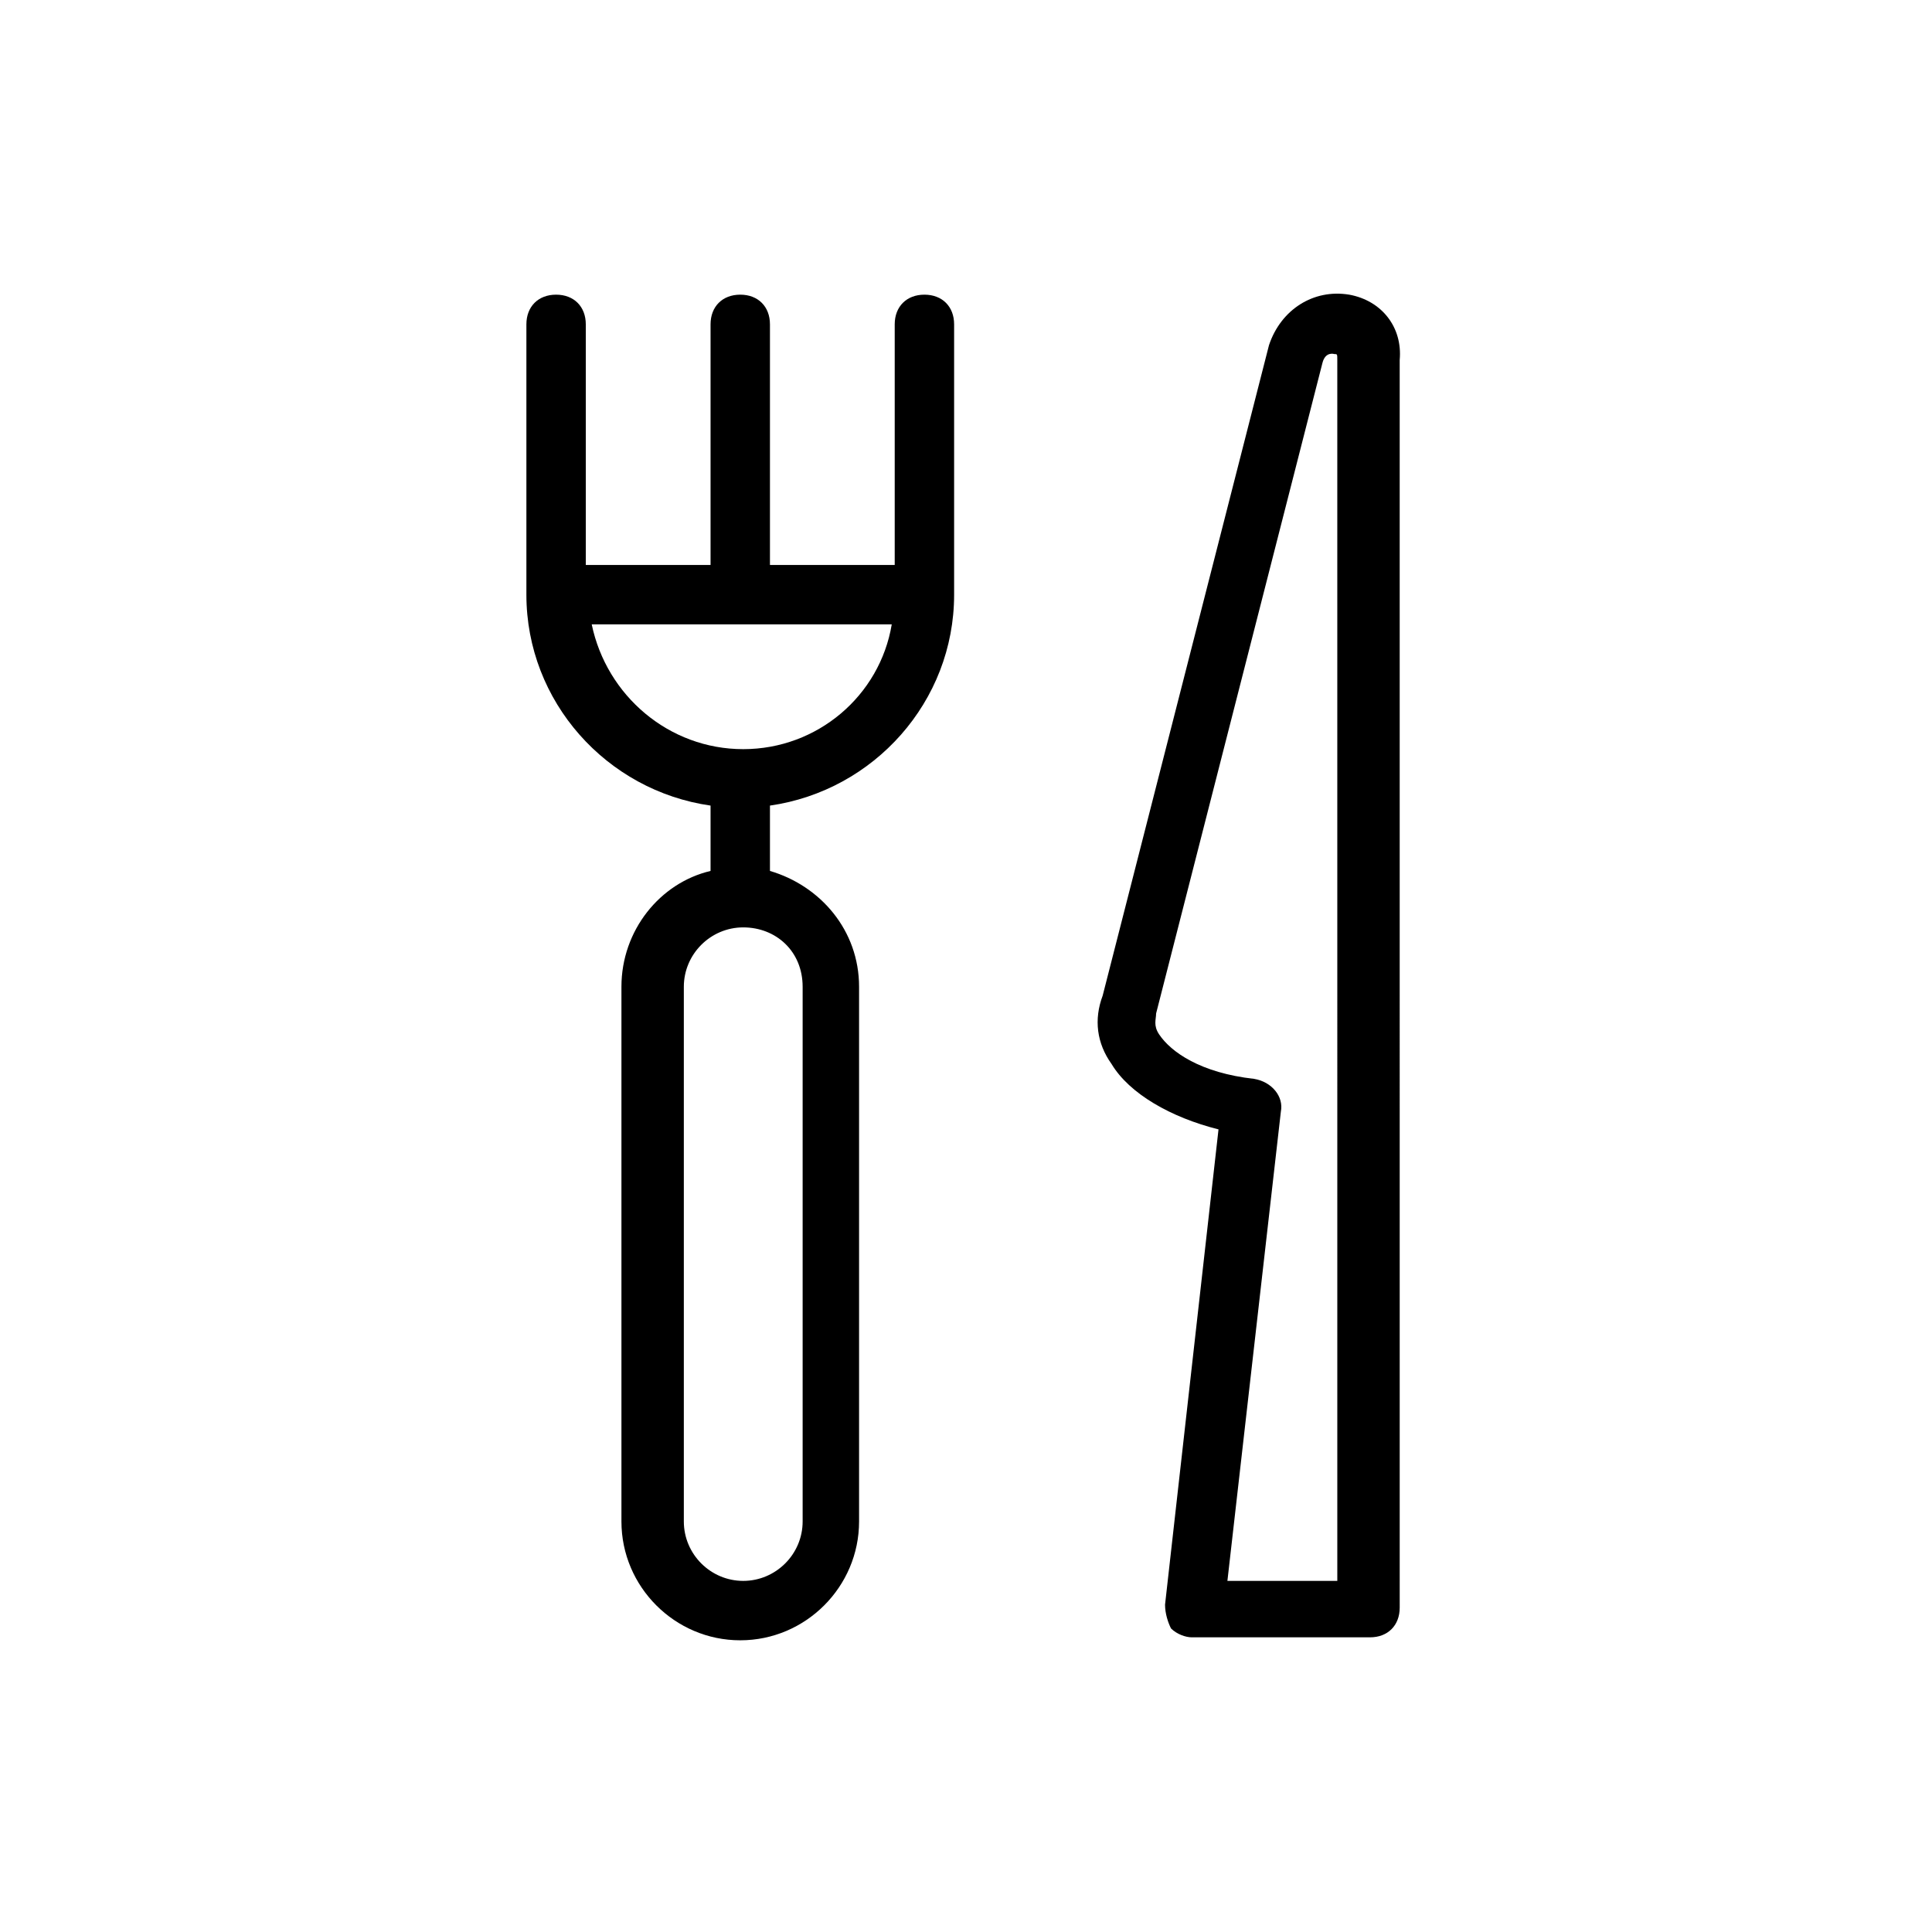
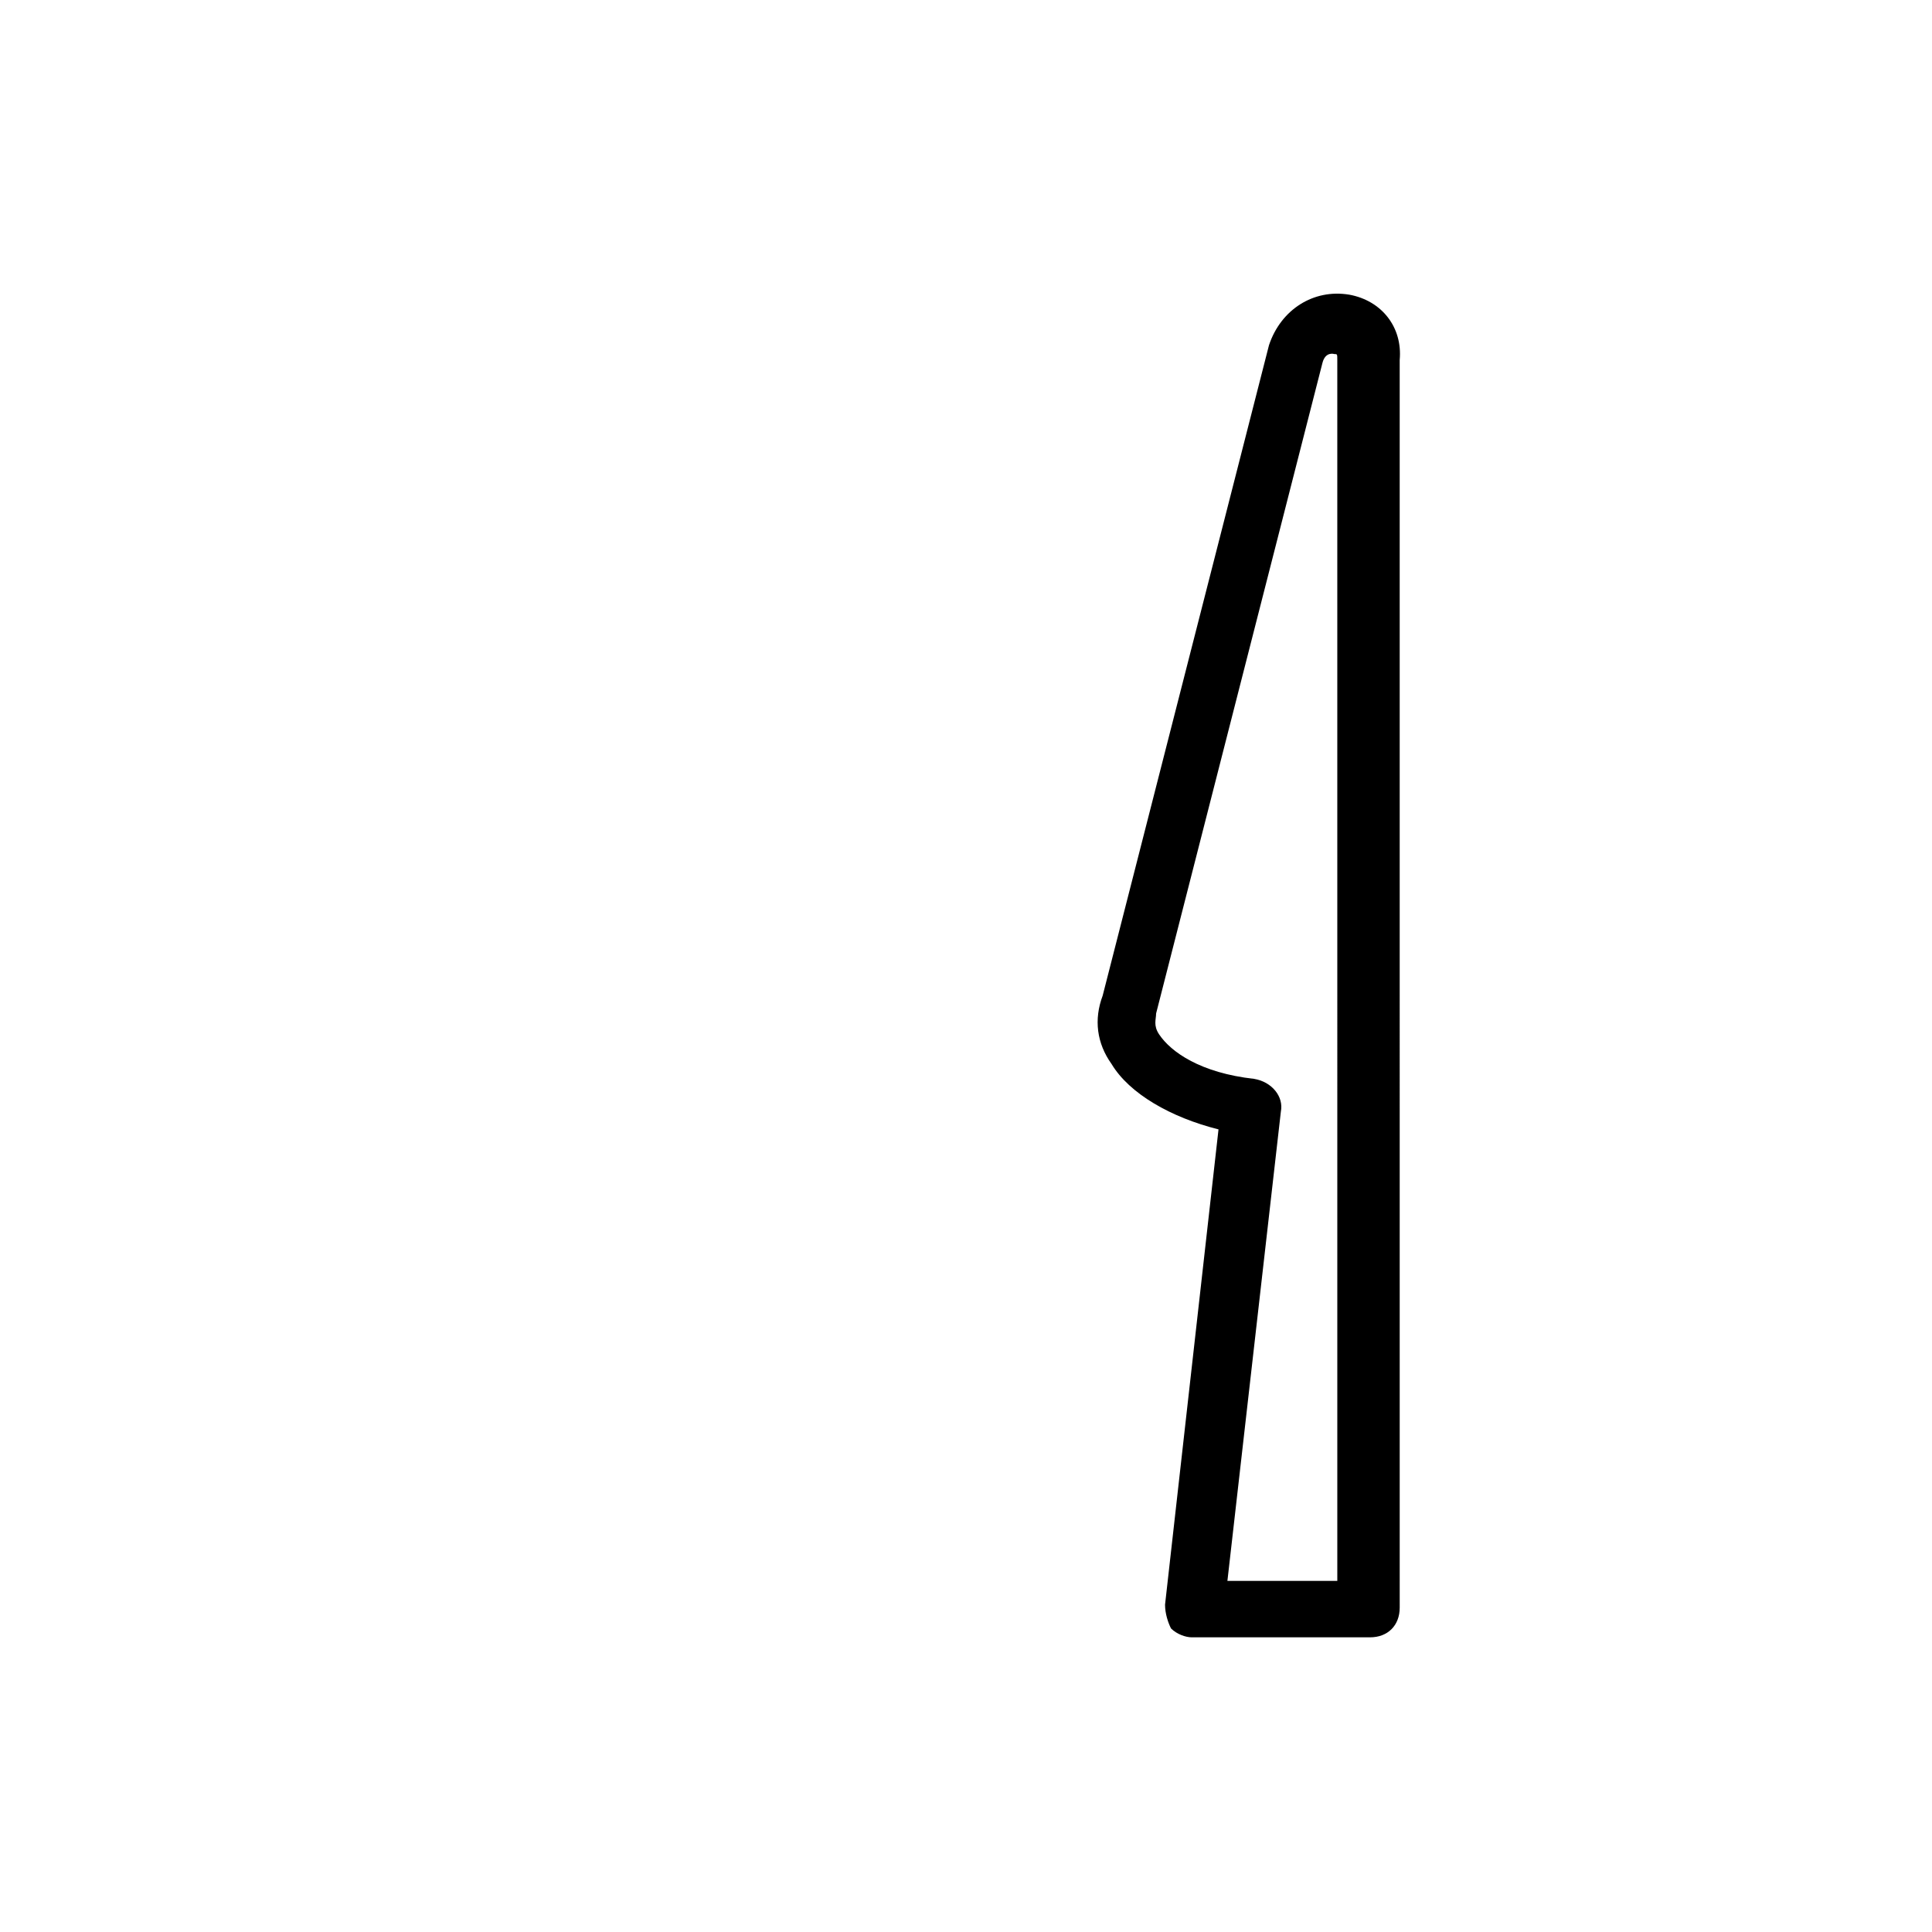
<svg xmlns="http://www.w3.org/2000/svg" fill="#000000" width="800px" height="800px" version="1.1" viewBox="144 144 512 512">
  <g>
-     <path d="m388.98 222.09c-4.723 0-7.871 3.148-7.871 7.871v63.762h-33.062v-63.762c0-4.723-3.148-7.871-7.871-7.871s-7.871 3.148-7.871 7.871v63.762h-33.062v-63.762c0-4.723-3.148-7.871-7.871-7.871-4.723 0-7.871 3.148-7.871 7.871v71.637c0 28.34 21.254 51.957 48.805 55.891v17.32c-13.383 3.148-23.617 15.742-23.617 30.699v141.7c0 17.32 14.168 31.488 31.488 31.488s31.488-14.168 31.488-31.488v-141.7c0-14.957-10.234-26.766-23.617-30.699v-17.32c27.551-3.938 48.805-27.551 48.805-55.891v-71.637c0.004-4.723-3.148-7.871-7.871-7.871zm-32.273 183.42v141.7c0 8.66-7.086 15.742-15.742 15.742-8.66 0-15.742-7.086-15.742-15.742v-141.7c0-8.66 7.086-15.742 15.742-15.742s15.742 6.297 15.742 15.742zm-15.746-62.977c-19.68 0-36.211-14.168-40.148-33.062h79.508c-3.148 18.895-19.68 33.062-39.359 33.062z" />
    <path d="m501.55 222.09c-9.445-1.574-18.105 3.938-21.254 13.383l-44.082 172.4c-2.363 6.297-1.574 12.594 2.363 18.105 4.723 7.871 15.742 14.168 28.34 17.32l-14.168 125.95c0 2.363 0.789 4.723 1.574 6.297 1.574 1.574 3.938 2.363 5.512 2.363h47.23c4.723 0 7.871-3.148 7.871-7.871l-0.004-330.63c0.789-8.66-4.723-15.746-13.383-17.32zm-1.574 340.86h-30.699l14.168-124.38c0.789-3.938-2.363-7.871-7.086-8.66-14.168-1.574-22.043-7.086-25.191-11.809-1.574-2.363-0.789-3.938-0.789-5.512l44.082-172.4c0.789-3.148 3.148-2.363 3.148-2.363 0.789 0 0.789 0 0.789 1.574l0.004 323.55z" />
  </g>
</svg>